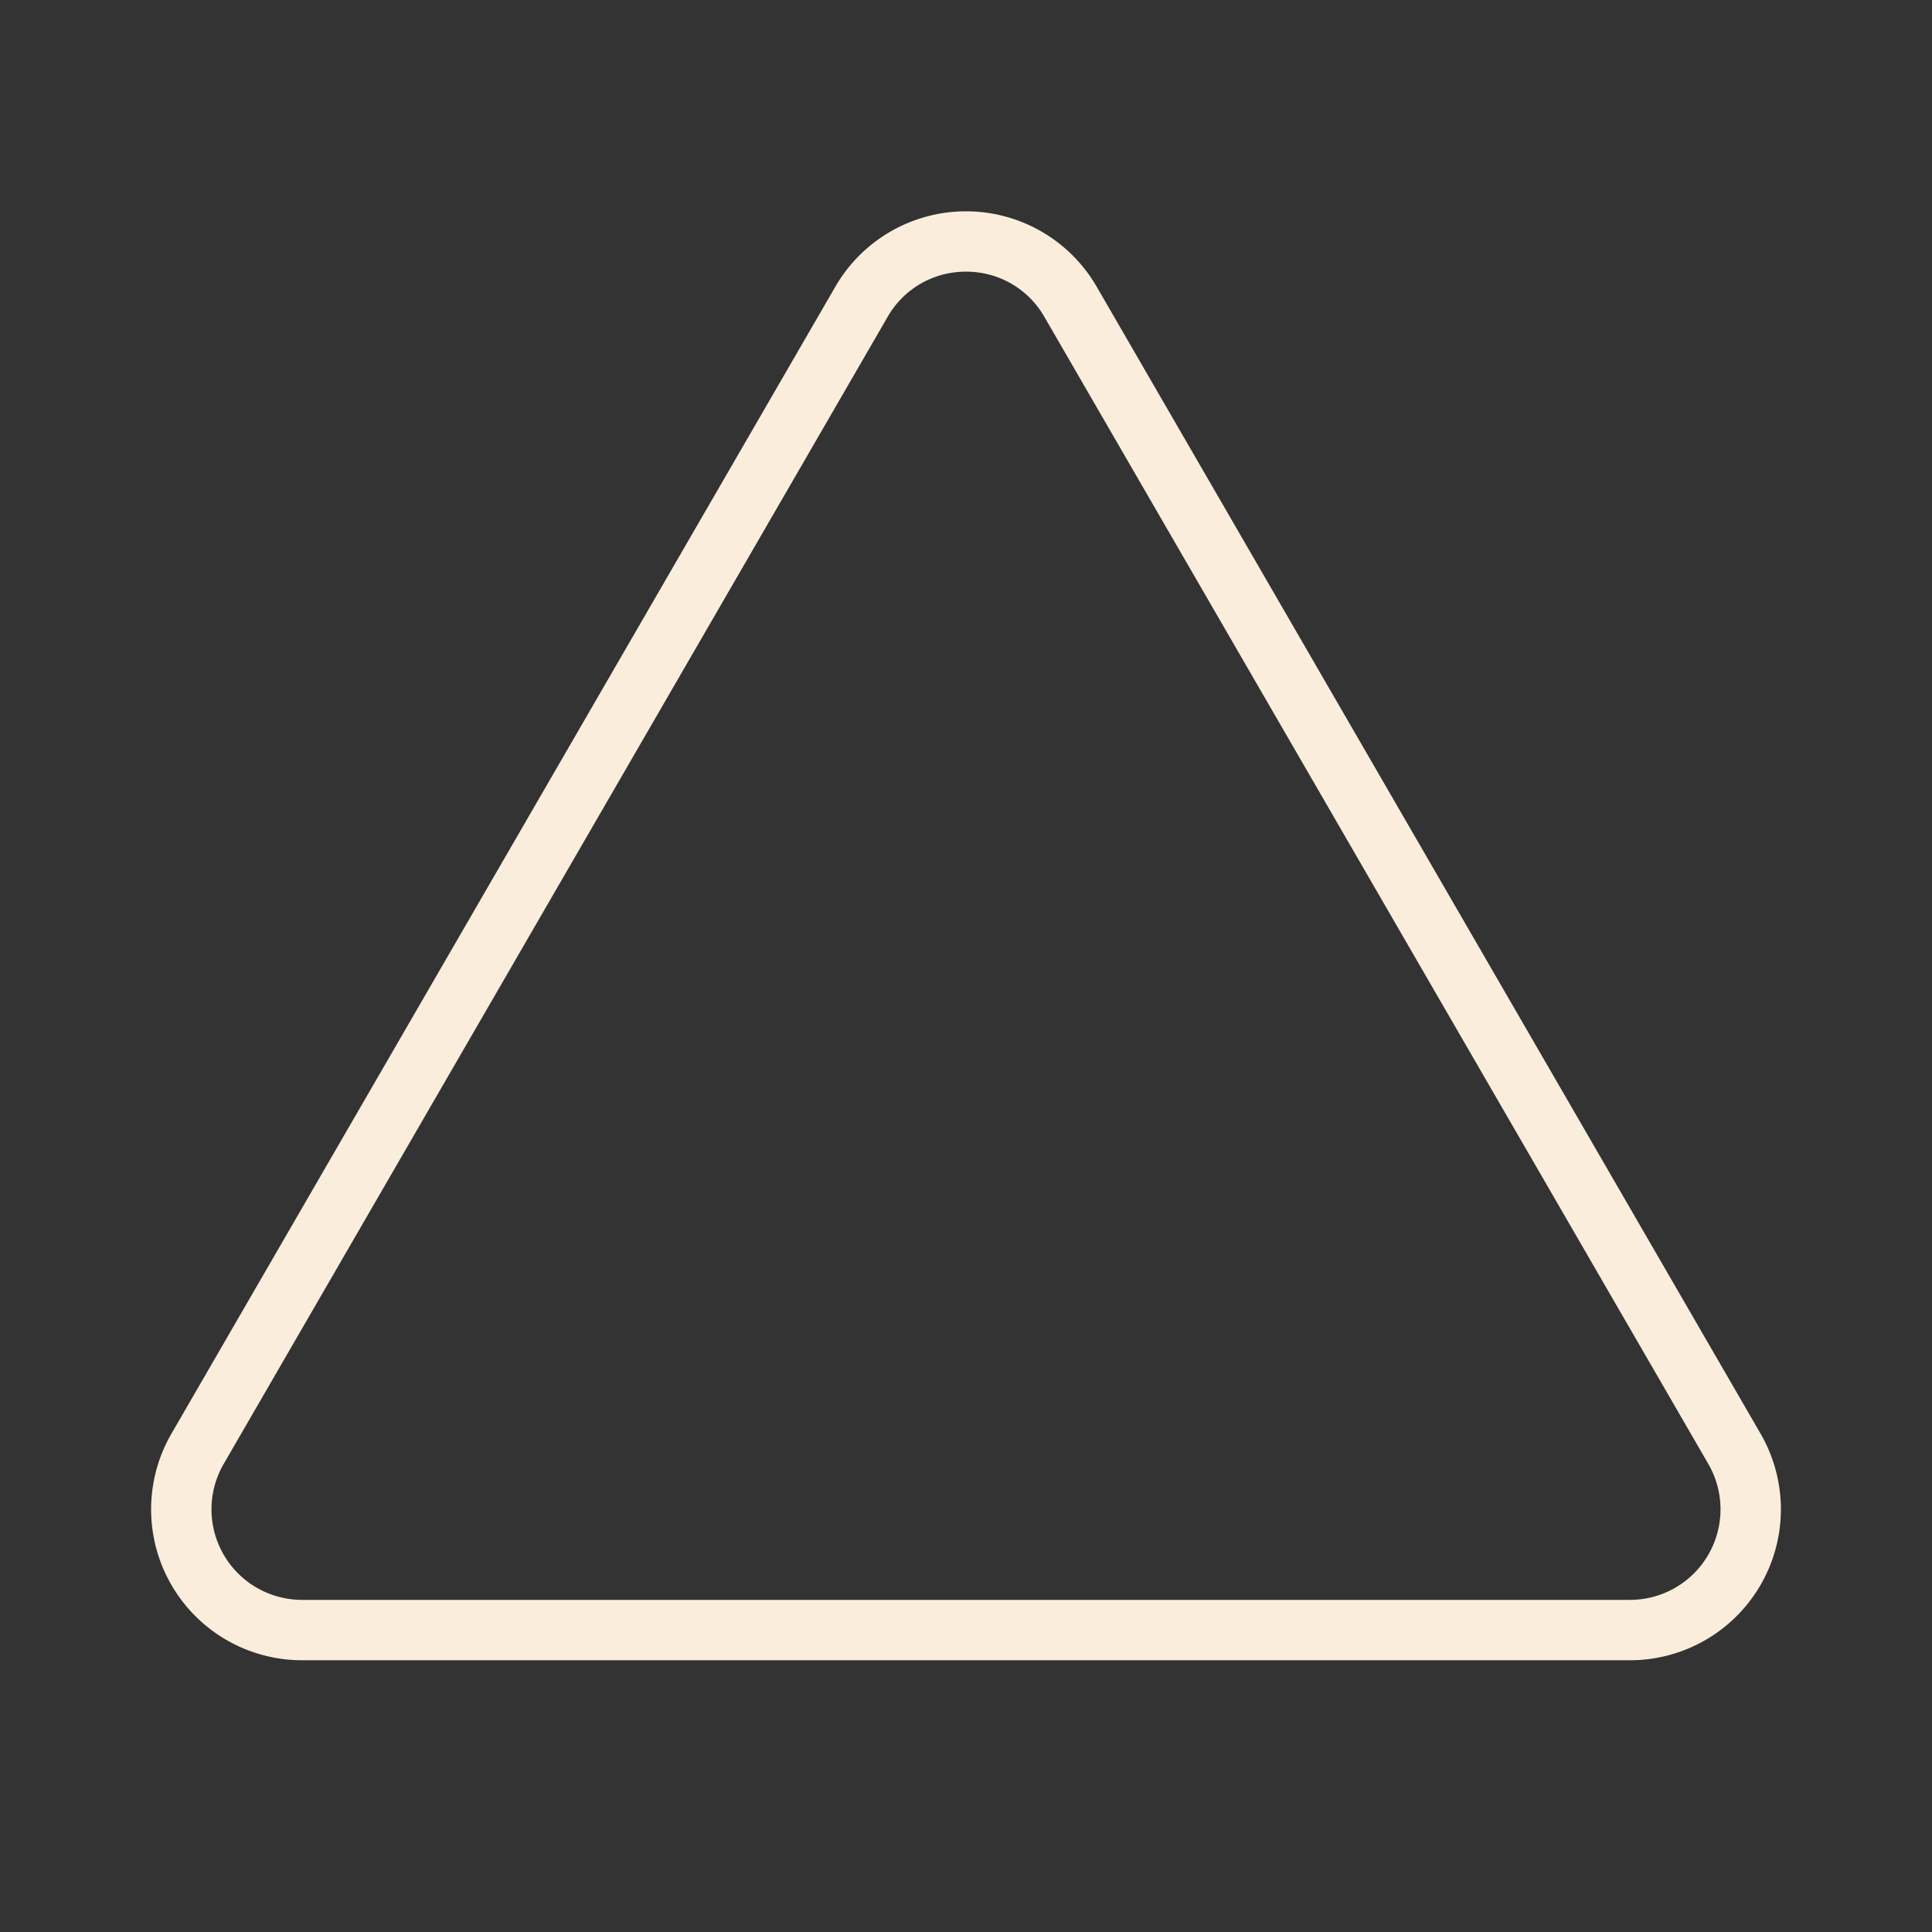
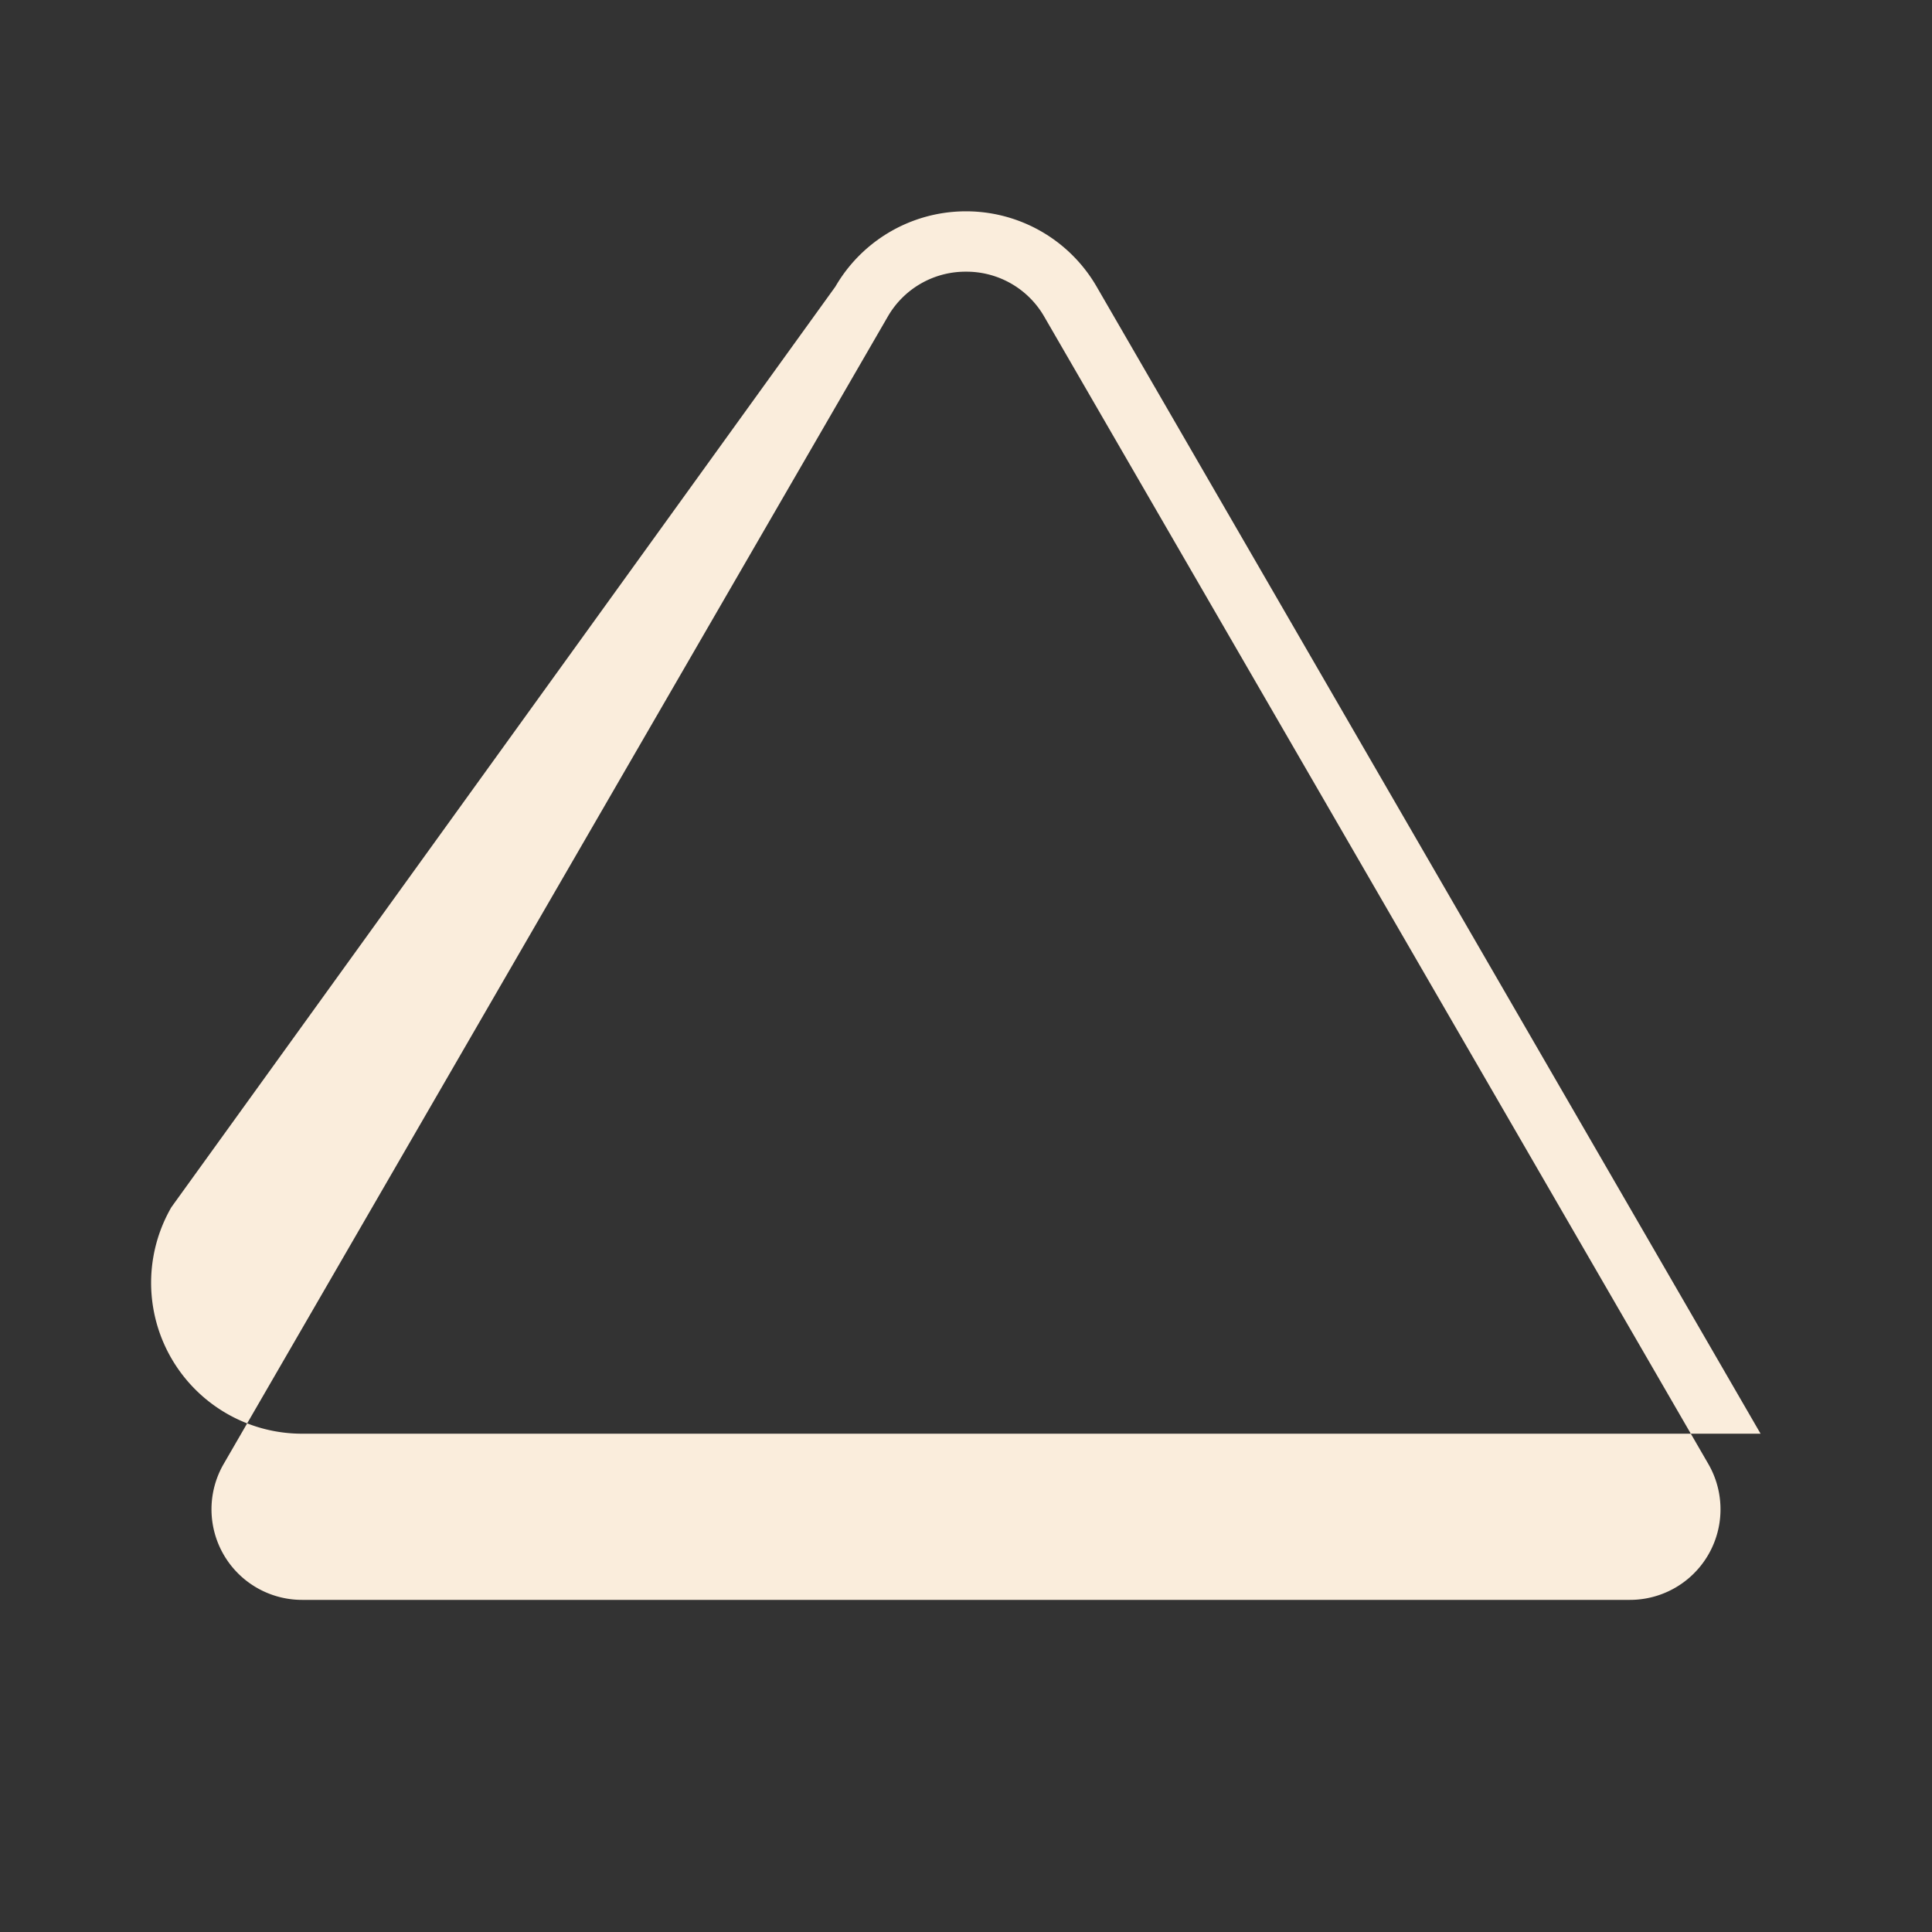
<svg xmlns="http://www.w3.org/2000/svg" fill="#FAEDDC" width="800px" height="800px" viewBox="0 0 256 256">
  <rect x="0" y="0" width="256" height="256" fill="#333333" stroke="none" />
-   <path d="M110.691,37.981a20,20,0,0,1,34.619,0l87.976,151.992a20,20,0,0,1-17.31,30.019H40.024a20,20,0,0,1-17.31-30.019L110.691,37.981M128,36a11.879,11.879,0,0,0-10.386,5.989L29.638,193.981A12,12,0,0,0,40.024,211.992H215.976A12,12,0,0,0,226.362,193.981L138.386,41.989A11.879,11.879,0,0,0,128,36Z" />
+   <path d="M110.691,37.981a20,20,0,0,1,34.619,0l87.976,151.992H40.024a20,20,0,0,1-17.31-30.019L110.691,37.981M128,36a11.879,11.879,0,0,0-10.386,5.989L29.638,193.981A12,12,0,0,0,40.024,211.992H215.976A12,12,0,0,0,226.362,193.981L138.386,41.989A11.879,11.879,0,0,0,128,36Z" />
</svg>